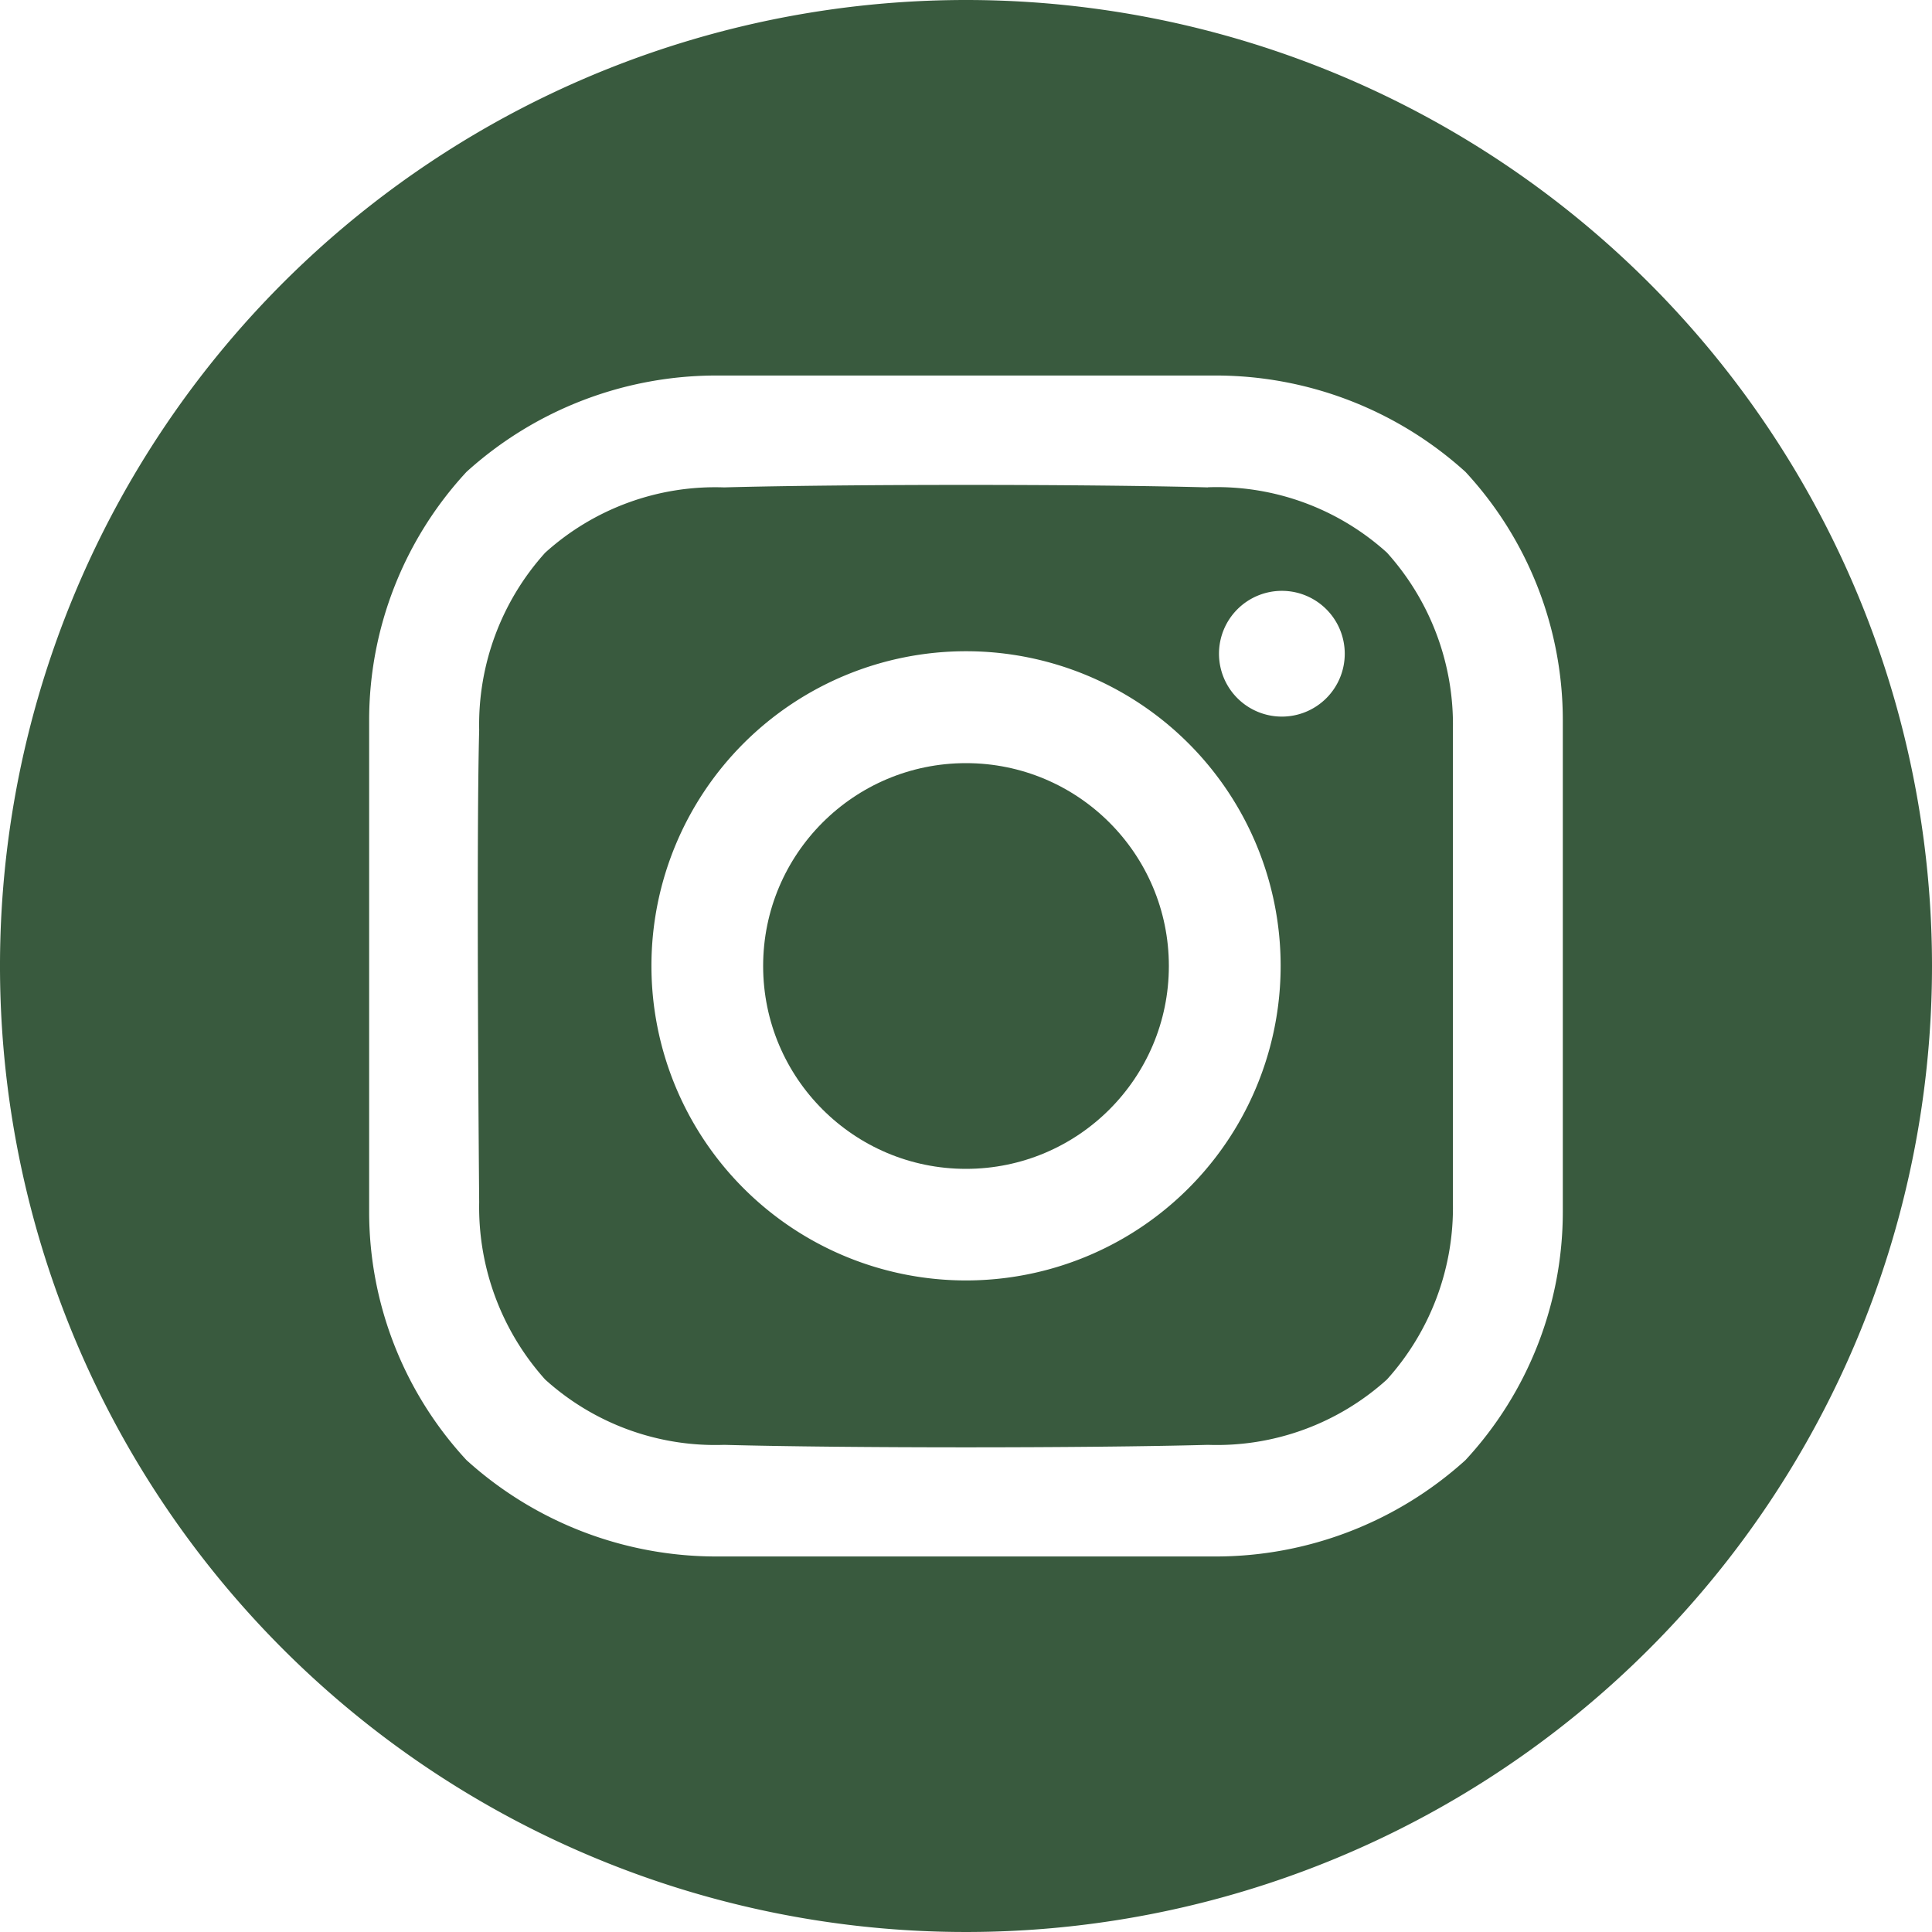
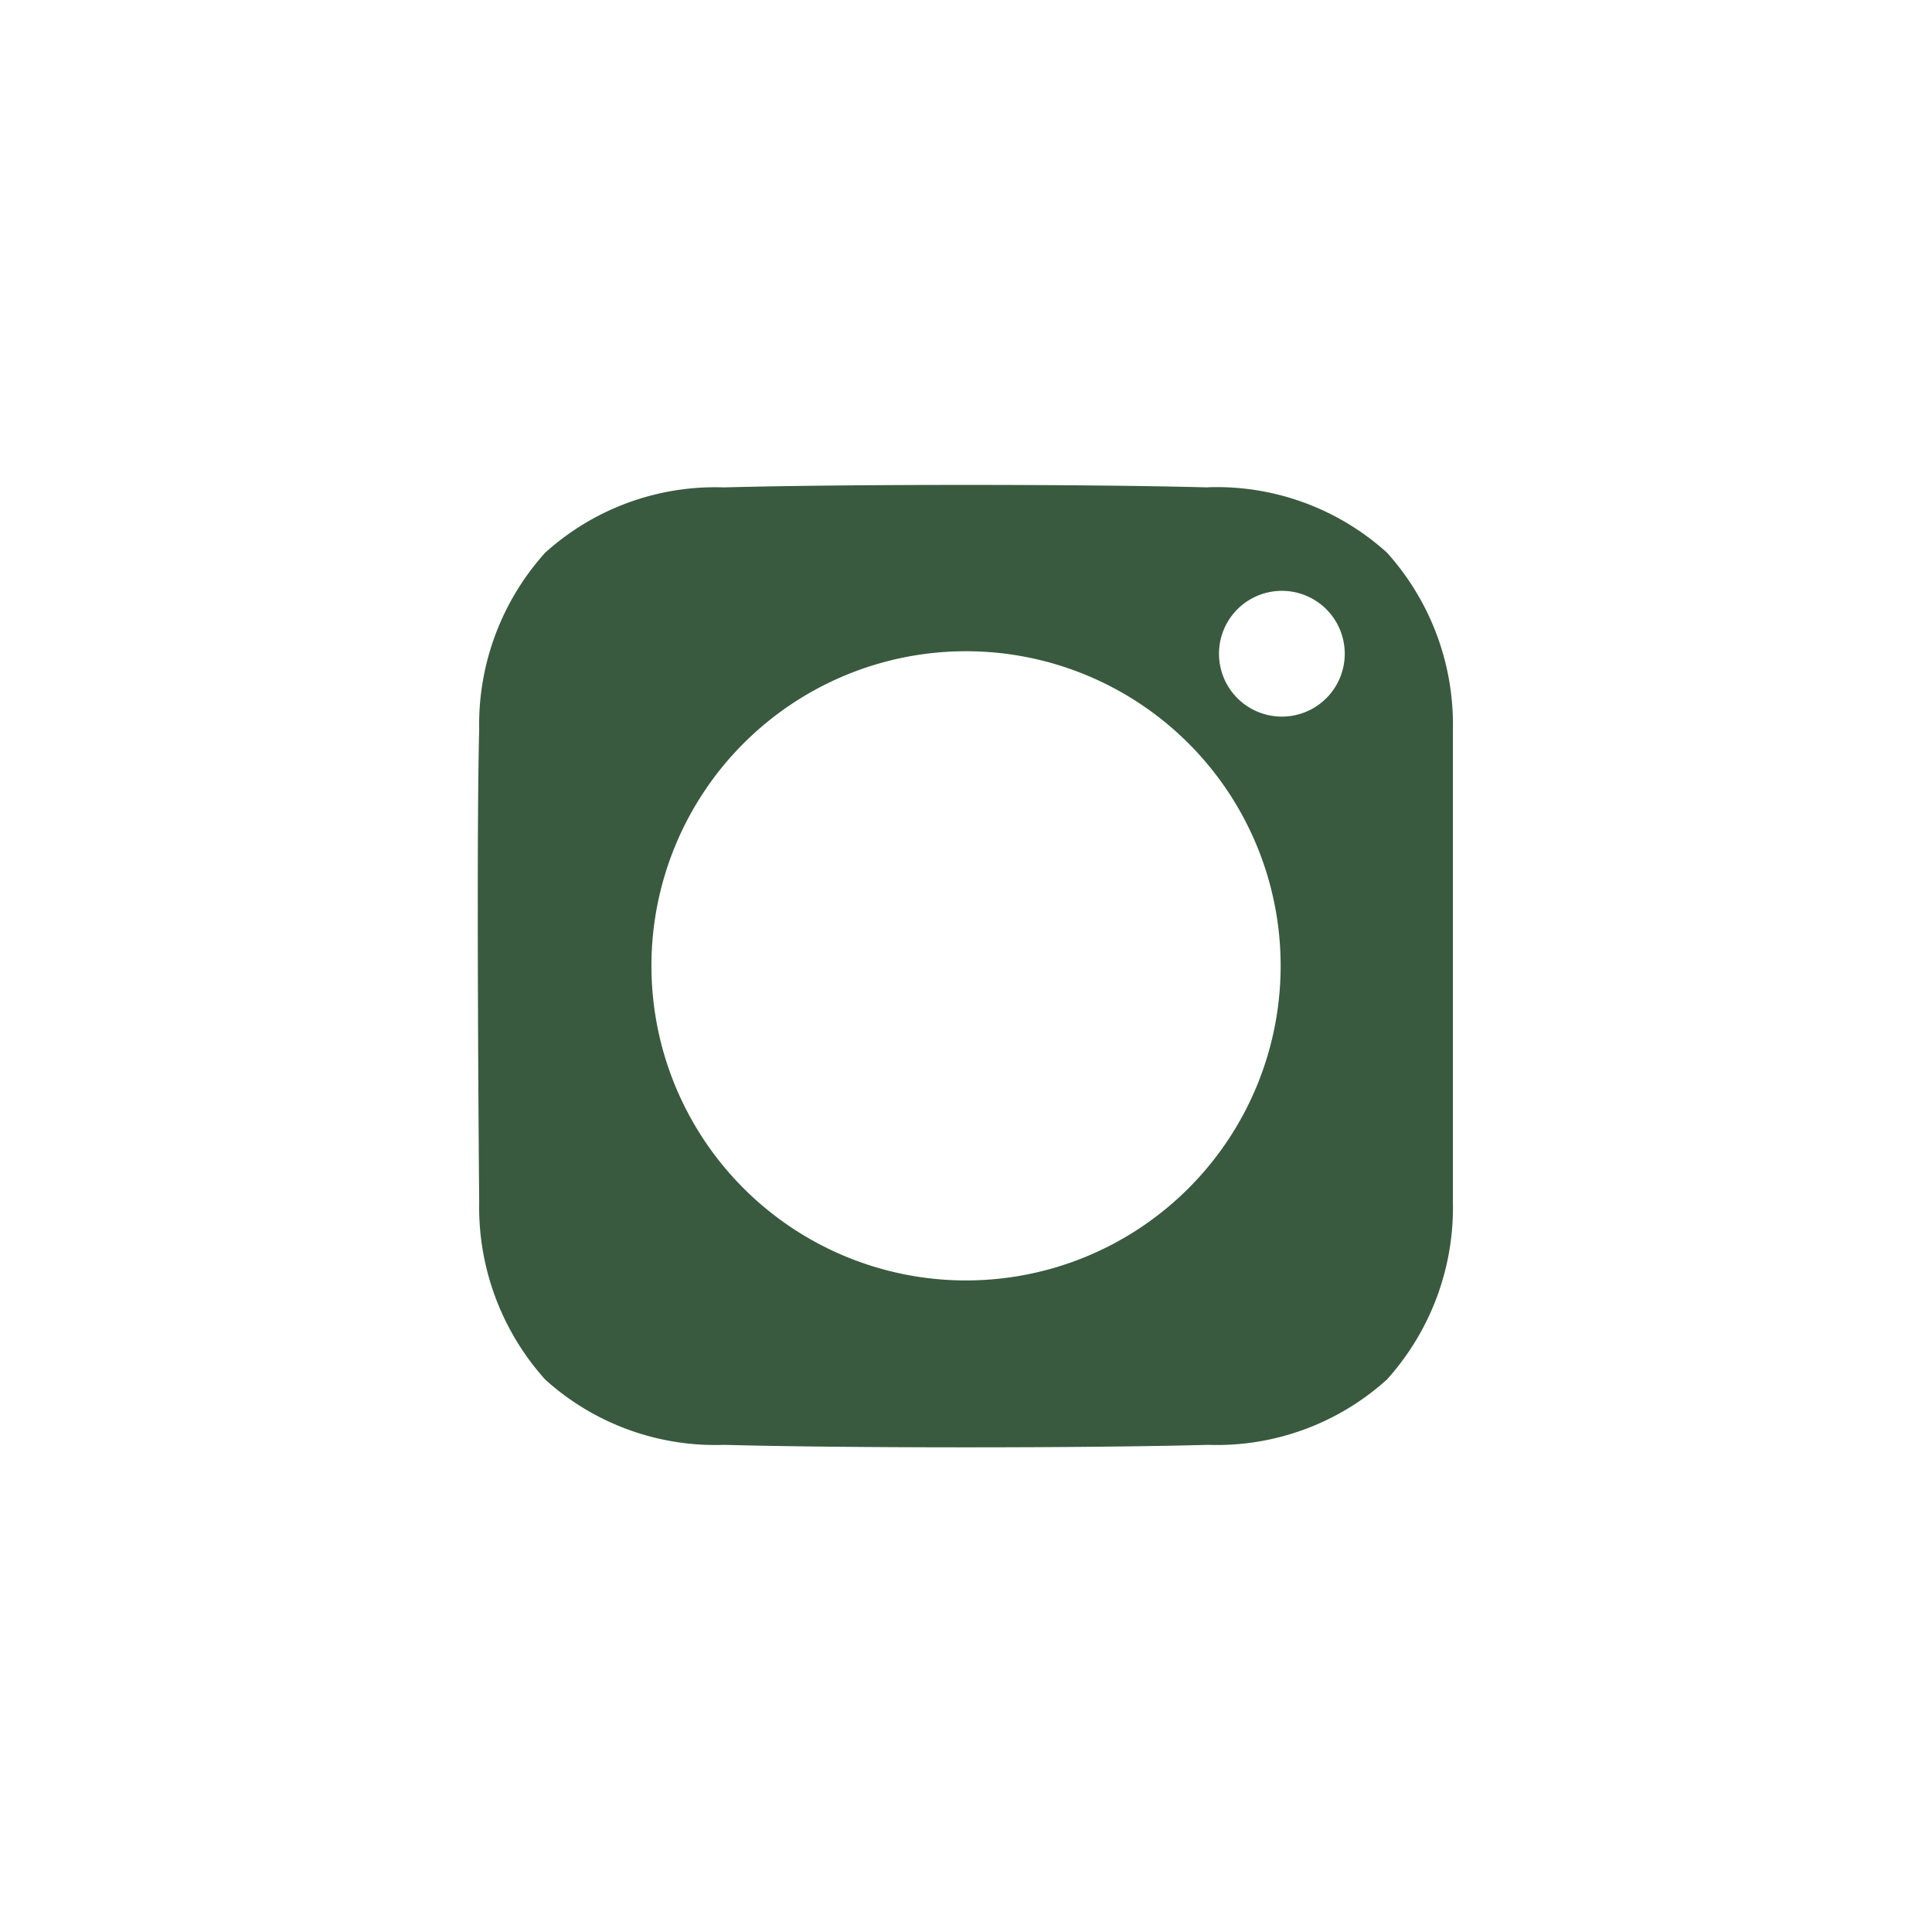
<svg xmlns="http://www.w3.org/2000/svg" id="icon-instagram" width="47.286" height="47.286" viewBox="0 0 47.286 47.286">
-   <circle id="Ellisse_72" data-name="Ellisse 72" cx="4.965" cy="4.965" r="4.965" transform="translate(18.678 18.678)" fill="#395a3e" />
-   <path id="Tracciato_542" data-name="Tracciato 542" d="M29.643,6A23.643,23.643,0,1,0,53.286,29.643,23.643,23.643,0,0,0,29.643,6ZM44.25,35.652a8.946,8.946,0,0,1-2.383,6.085,9.11,9.11,0,0,1-6.15,2.358H23.569a9.108,9.108,0,0,1-6.151-2.358,8.945,8.945,0,0,1-2.383-6.085V23.634a8.946,8.946,0,0,1,2.383-6.085,9.11,9.11,0,0,1,6.151-2.358H35.717a9.108,9.108,0,0,1,6.15,2.358,8.946,8.946,0,0,1,2.383,6.085Z" transform="translate(-6 -6)" fill="#395a3e" />
  <path id="Tracciato_543" data-name="Tracciato 543" d="M147.509,131.555c-2.959-.081-8.881-.081-11.84,0a6.207,6.207,0,0,0-4.382,1.6,6.284,6.284,0,0,0-1.614,4.336c-.077,2.889,0,11.562,0,11.562a6.314,6.314,0,0,0,1.614,4.336,6.205,6.205,0,0,0,4.382,1.6c2.959.081,8.881.081,11.84,0a6.207,6.207,0,0,0,4.382-1.6,6.284,6.284,0,0,0,1.614-4.336V137.488a6.284,6.284,0,0,0-1.614-4.336,6.206,6.206,0,0,0-4.382-1.6Zm-5.92,19.41a7.7,7.7,0,1,1,7.7-7.7A7.7,7.7,0,0,1,141.588,150.965Zm7.729-13.8a1.539,1.539,0,1,1,1.54-1.539,1.539,1.539,0,0,1-1.54,1.539Z" transform="translate(-117.945 -119.626)" fill="#395a3e" />
</svg>